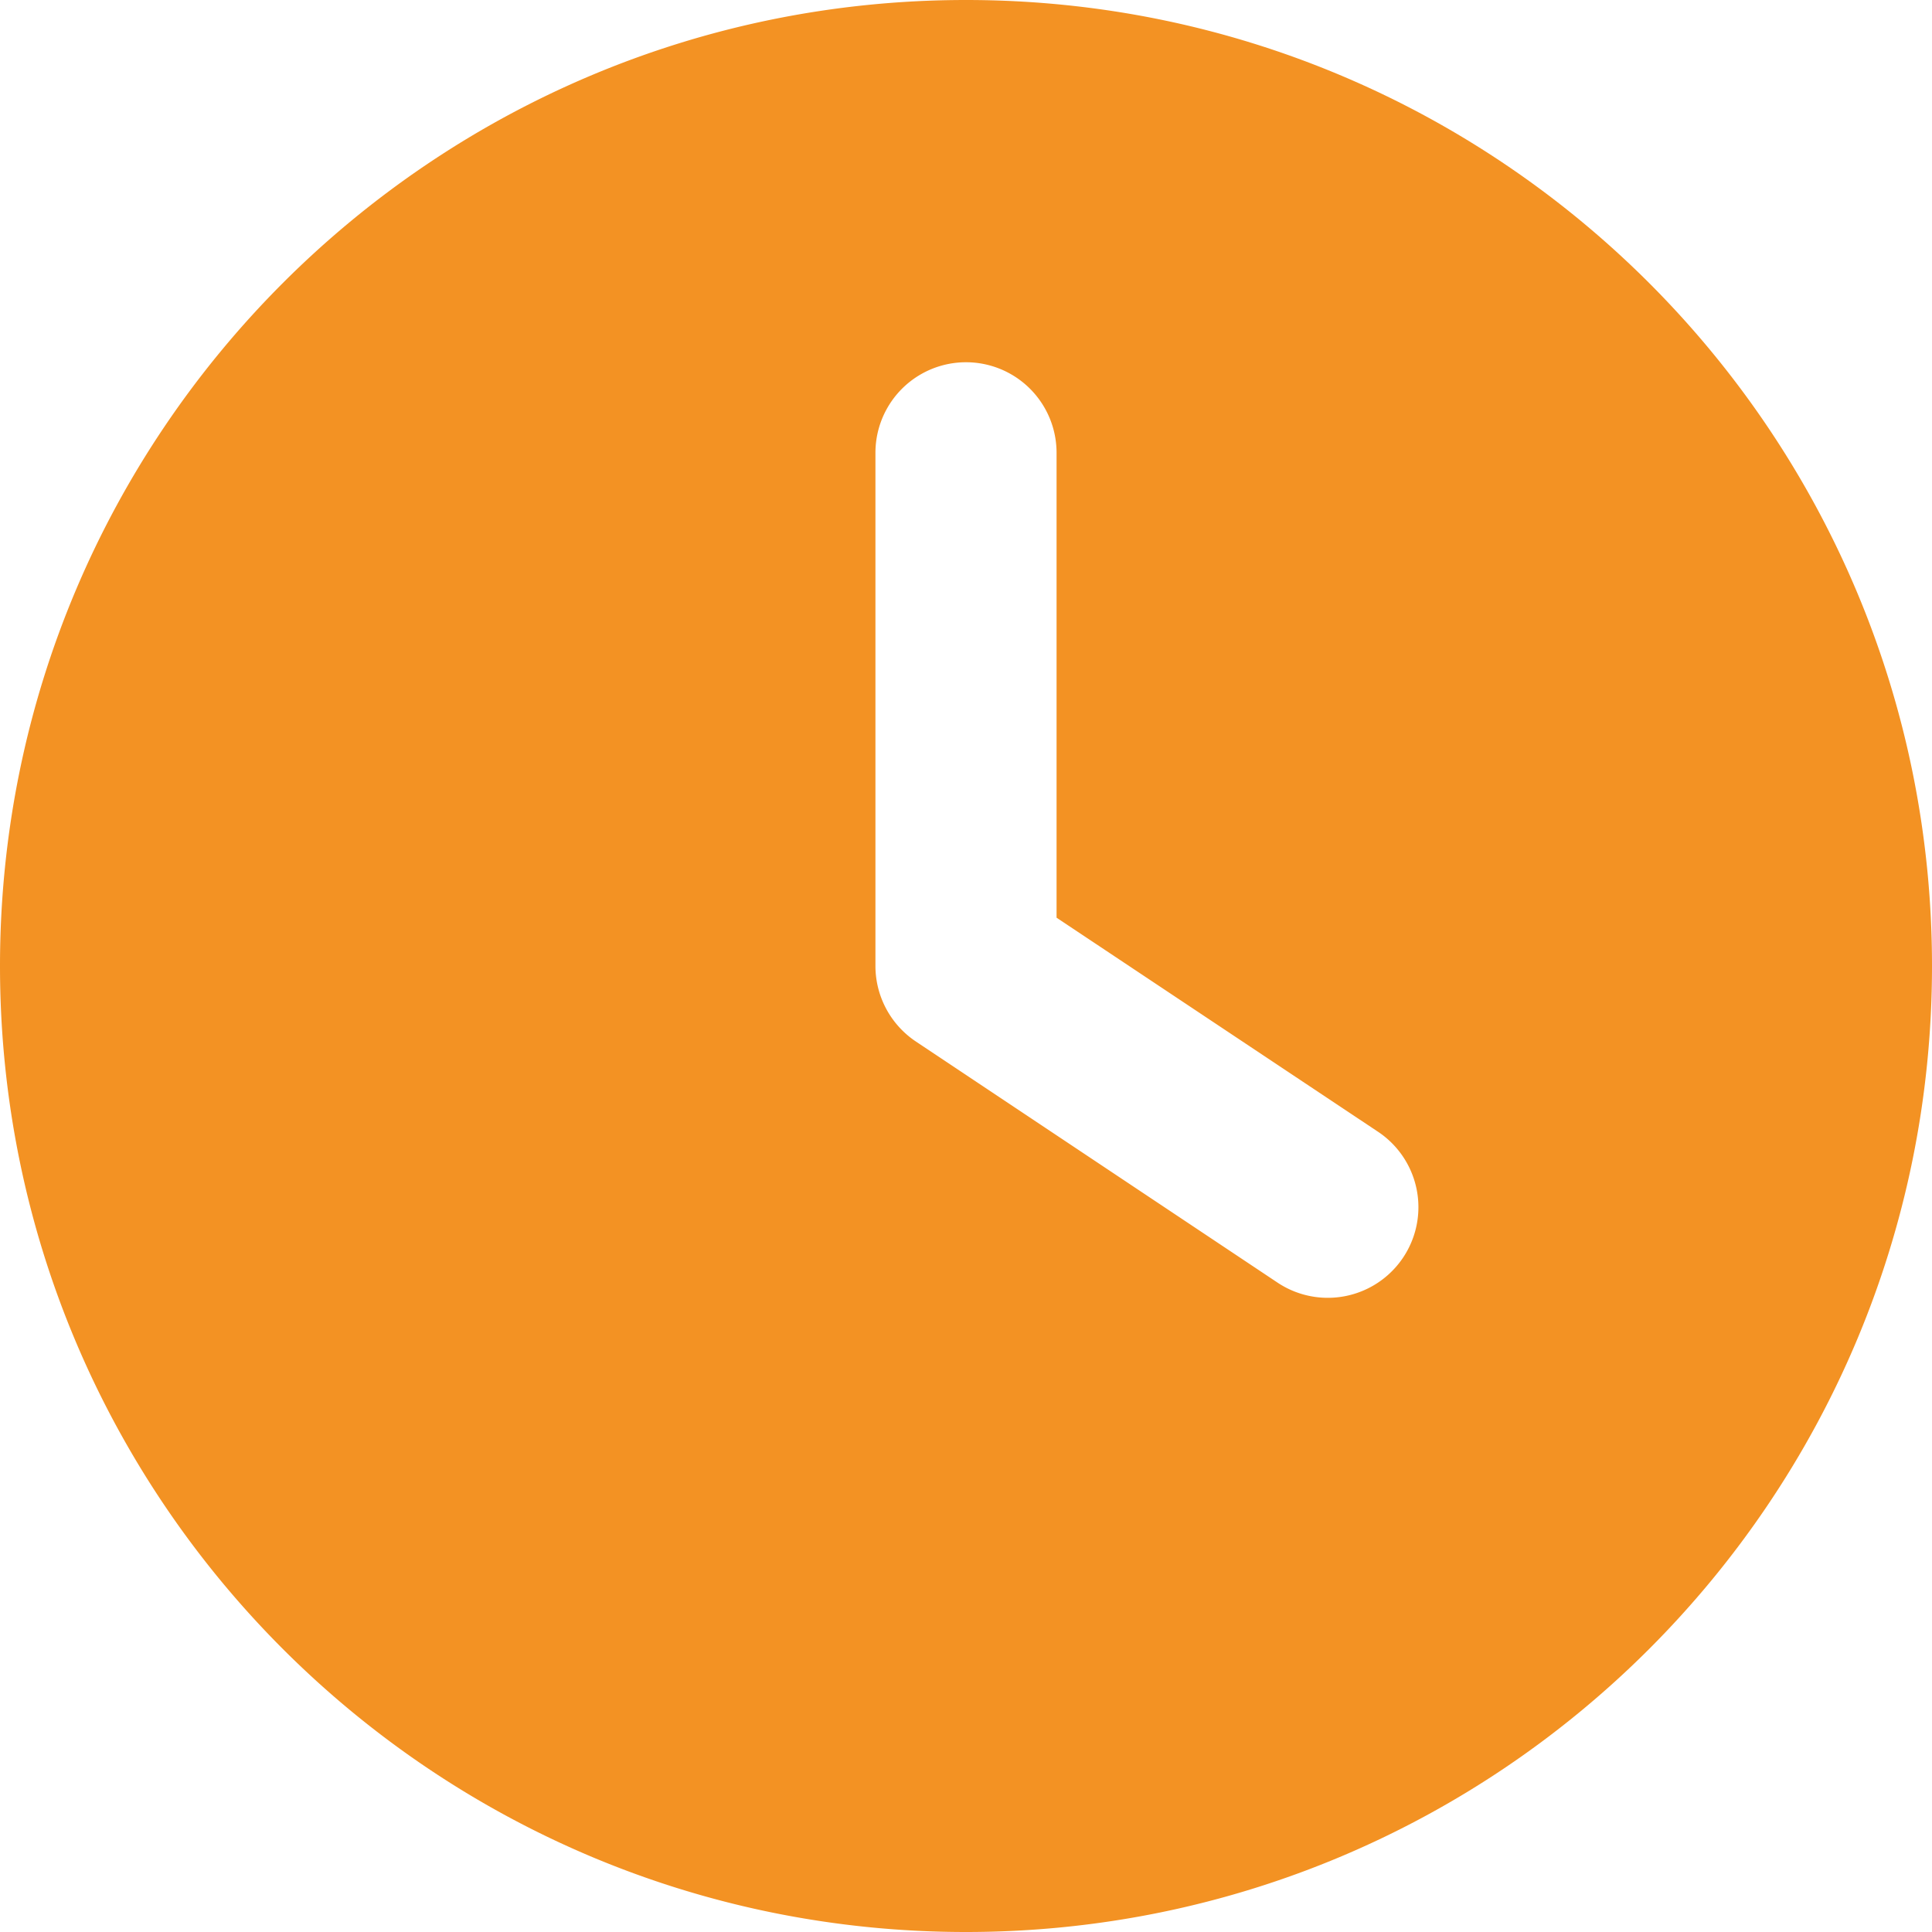
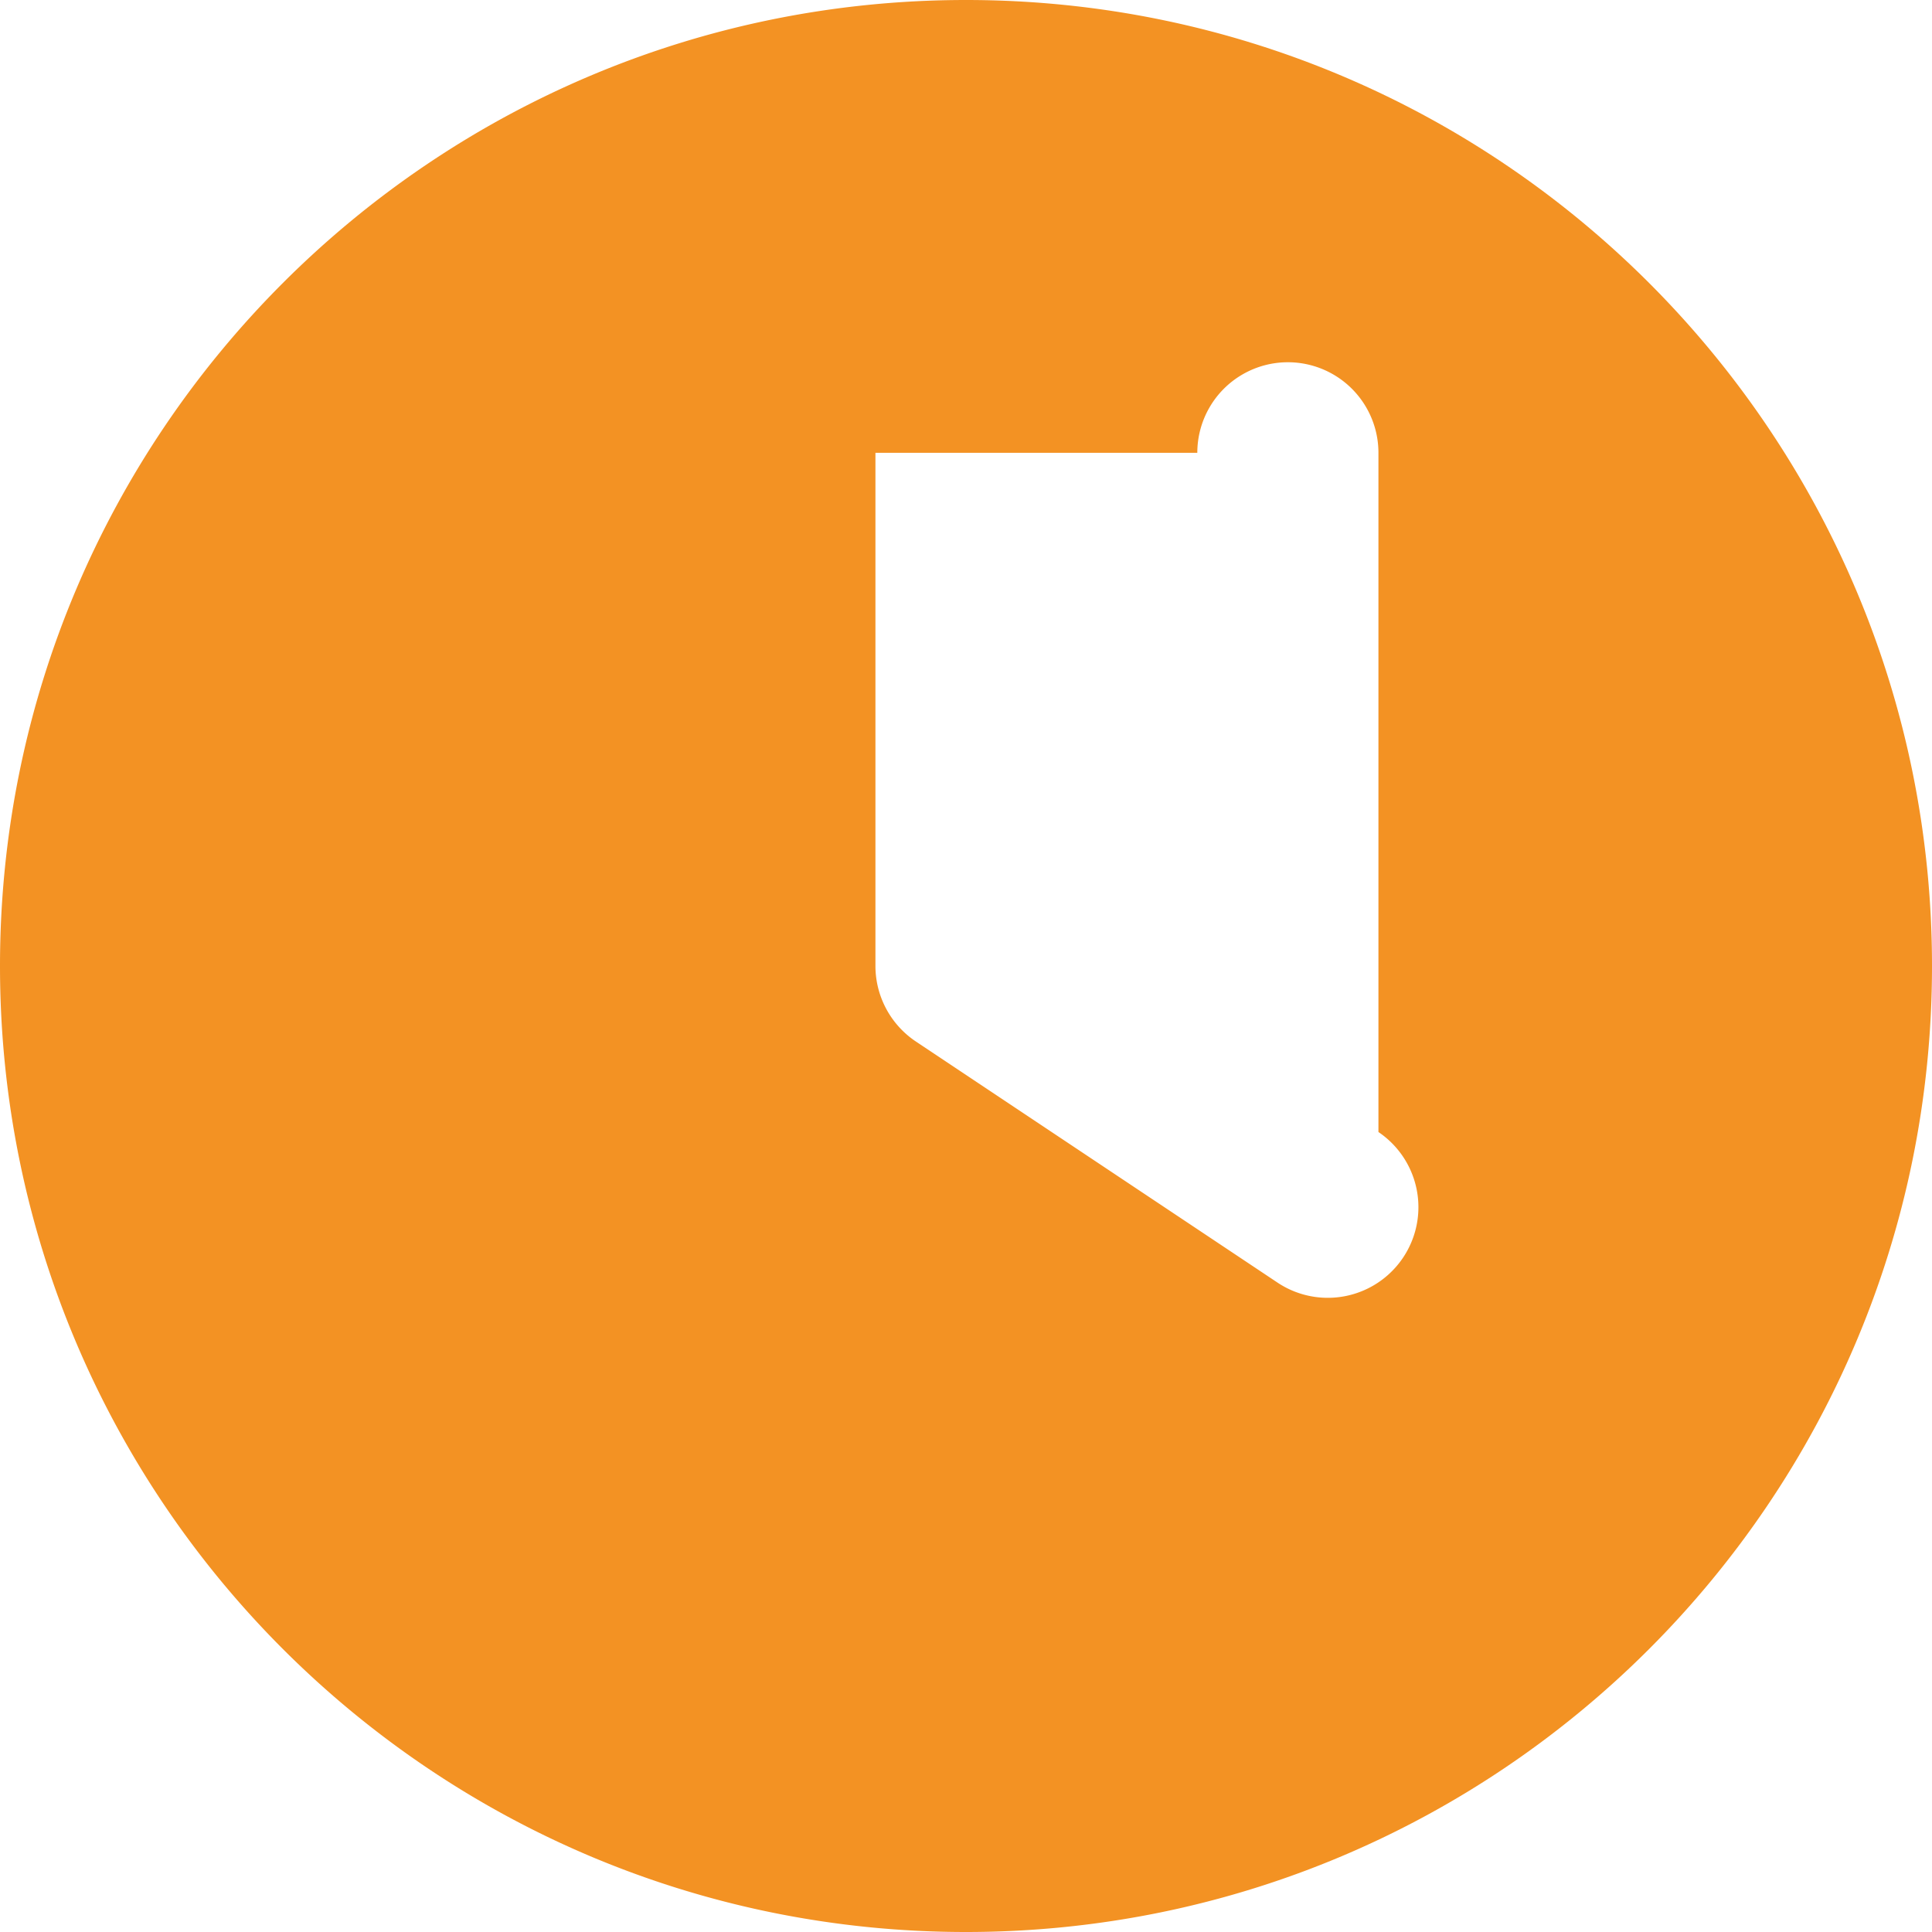
<svg xmlns="http://www.w3.org/2000/svg" width="512" height="512" viewBox="0 0 512 512">
-   <path id="clock" d="M256,0C397.385,0,512,114.615,512,256S397.385,512,256,512,0,397.385,0,256,114.615,0,256,0ZM232,120V256a24.106,24.106,0,0,0,10.7,20l96,64a24.019,24.019,0,0,0,26.6-40L280,243.2V120a24,24,0,0,0-48,0Z" fill="#f39223" />
+   <path id="clock" d="M256,0C397.385,0,512,114.615,512,256S397.385,512,256,512,0,397.385,0,256,114.615,0,256,0ZM232,120V256a24.106,24.106,0,0,0,10.7,20l96,64a24.019,24.019,0,0,0,26.6-40V120a24,24,0,0,0-48,0Z" fill="#f39223" />
</svg>